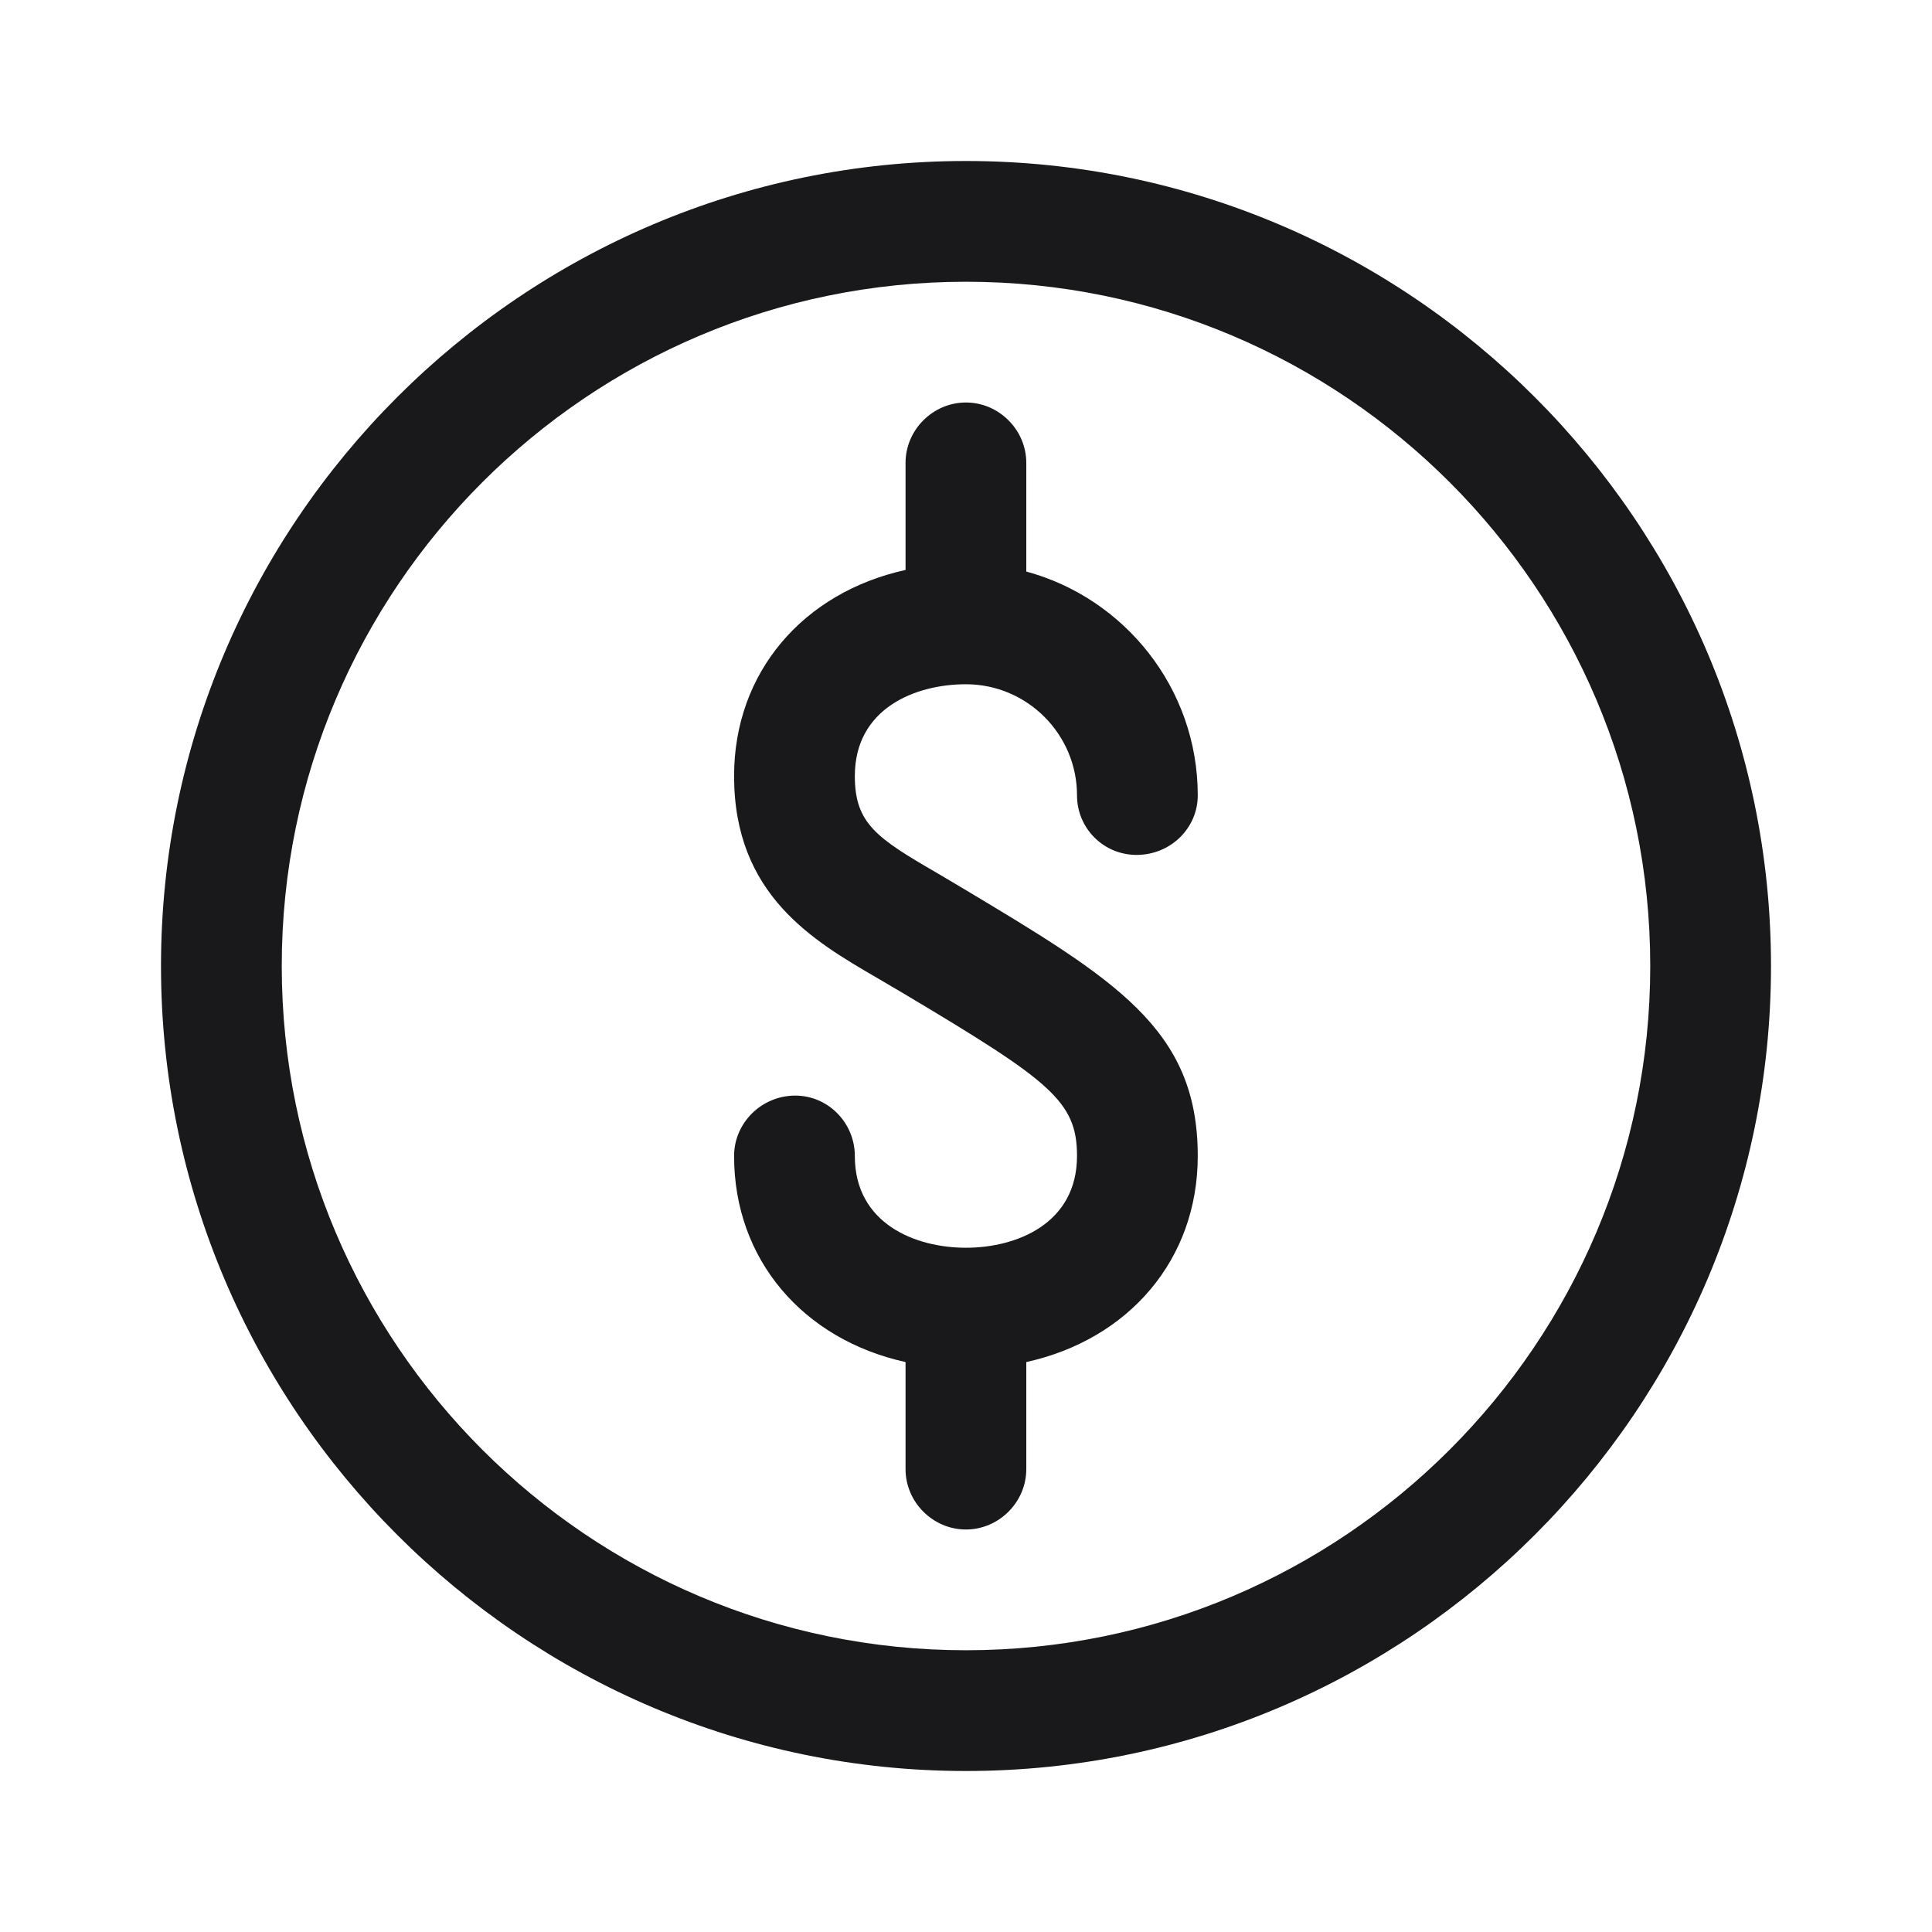
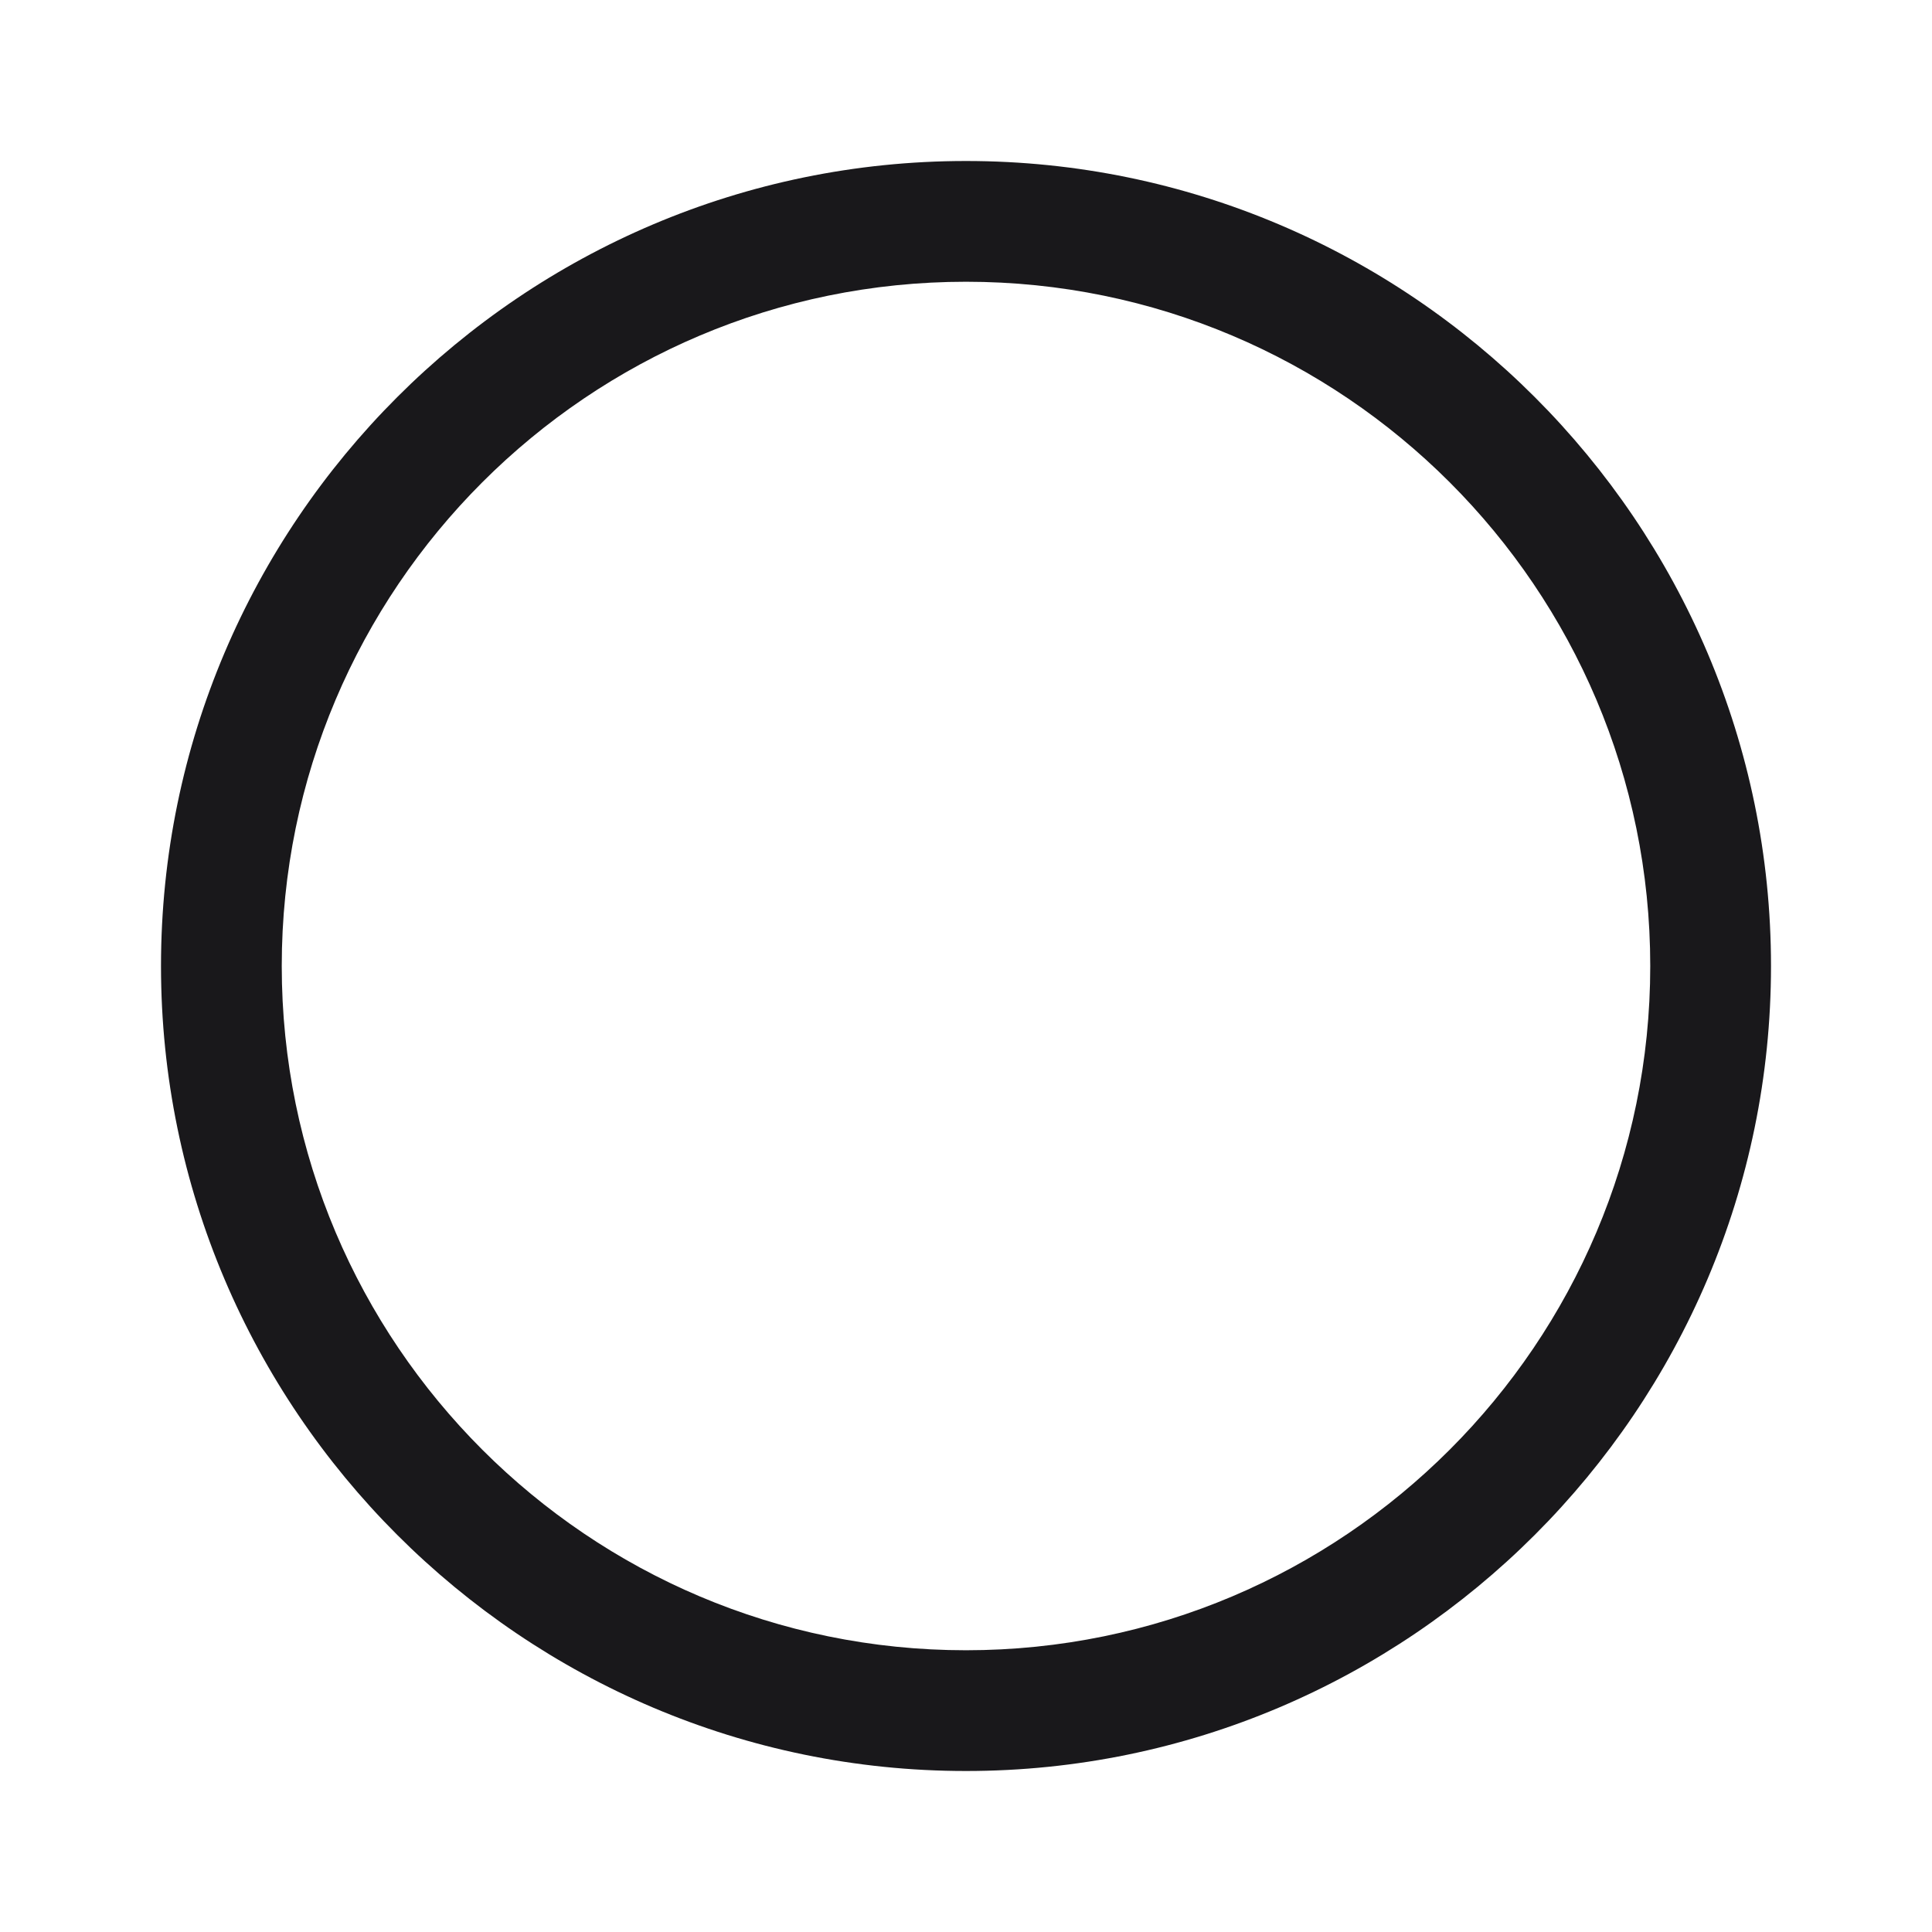
<svg xmlns="http://www.w3.org/2000/svg" width="24" height="24" viewBox="0 0 24 24" fill="none">
  <path d="M12 2C6.49 2 2 6.49 2 12C2 17.51 6.49 22 12 22C17.51 22 22 17.51 22 12C22 6.49 17.51 2 12 2ZM12 20.5C7.31 20.5 3.5 16.69 3.5 12C3.5 7.31 7.31 3.5 12 3.5C16.69 3.5 20.5 7.31 20.5 12C20.5 16.69 16.69 20.5 12 20.5Z" fill="#19181B" />
-   <path d="M14.879 14.36C14.879 15.65 14.019 16.64 12.749 16.92V18.25C12.749 18.66 12.409 19 11.999 19C11.589 19 11.249 18.66 11.249 18.25V16.92C9.979 16.64 9.119 15.65 9.119 14.36C9.119 13.95 9.459 13.61 9.879 13.61C10.289 13.61 10.619 13.95 10.619 14.36C10.619 15.2 11.369 15.5 11.999 15.5C12.629 15.5 13.379 15.2 13.379 14.36C13.379 13.68 13.049 13.43 11.239 12.35L10.899 12.15C10.109 11.69 9.119 11.12 9.119 9.64C9.119 8.35 9.979 7.36 11.249 7.08V5.75C11.249 5.34 11.589 5 11.999 5C12.409 5 12.749 5.34 12.749 5.75V7.1C13.969 7.43 14.879 8.55 14.879 9.88C14.879 10.29 14.539 10.62 14.119 10.62C13.709 10.62 13.379 10.29 13.379 9.88C13.379 9.12 12.759 8.5 11.999 8.5C11.369 8.5 10.619 8.8 10.619 9.64C10.619 10.23 10.889 10.41 11.649 10.85L11.919 11.01C13.859 12.17 14.879 12.78 14.879 14.36Z" fill="#19181B" />
</svg>